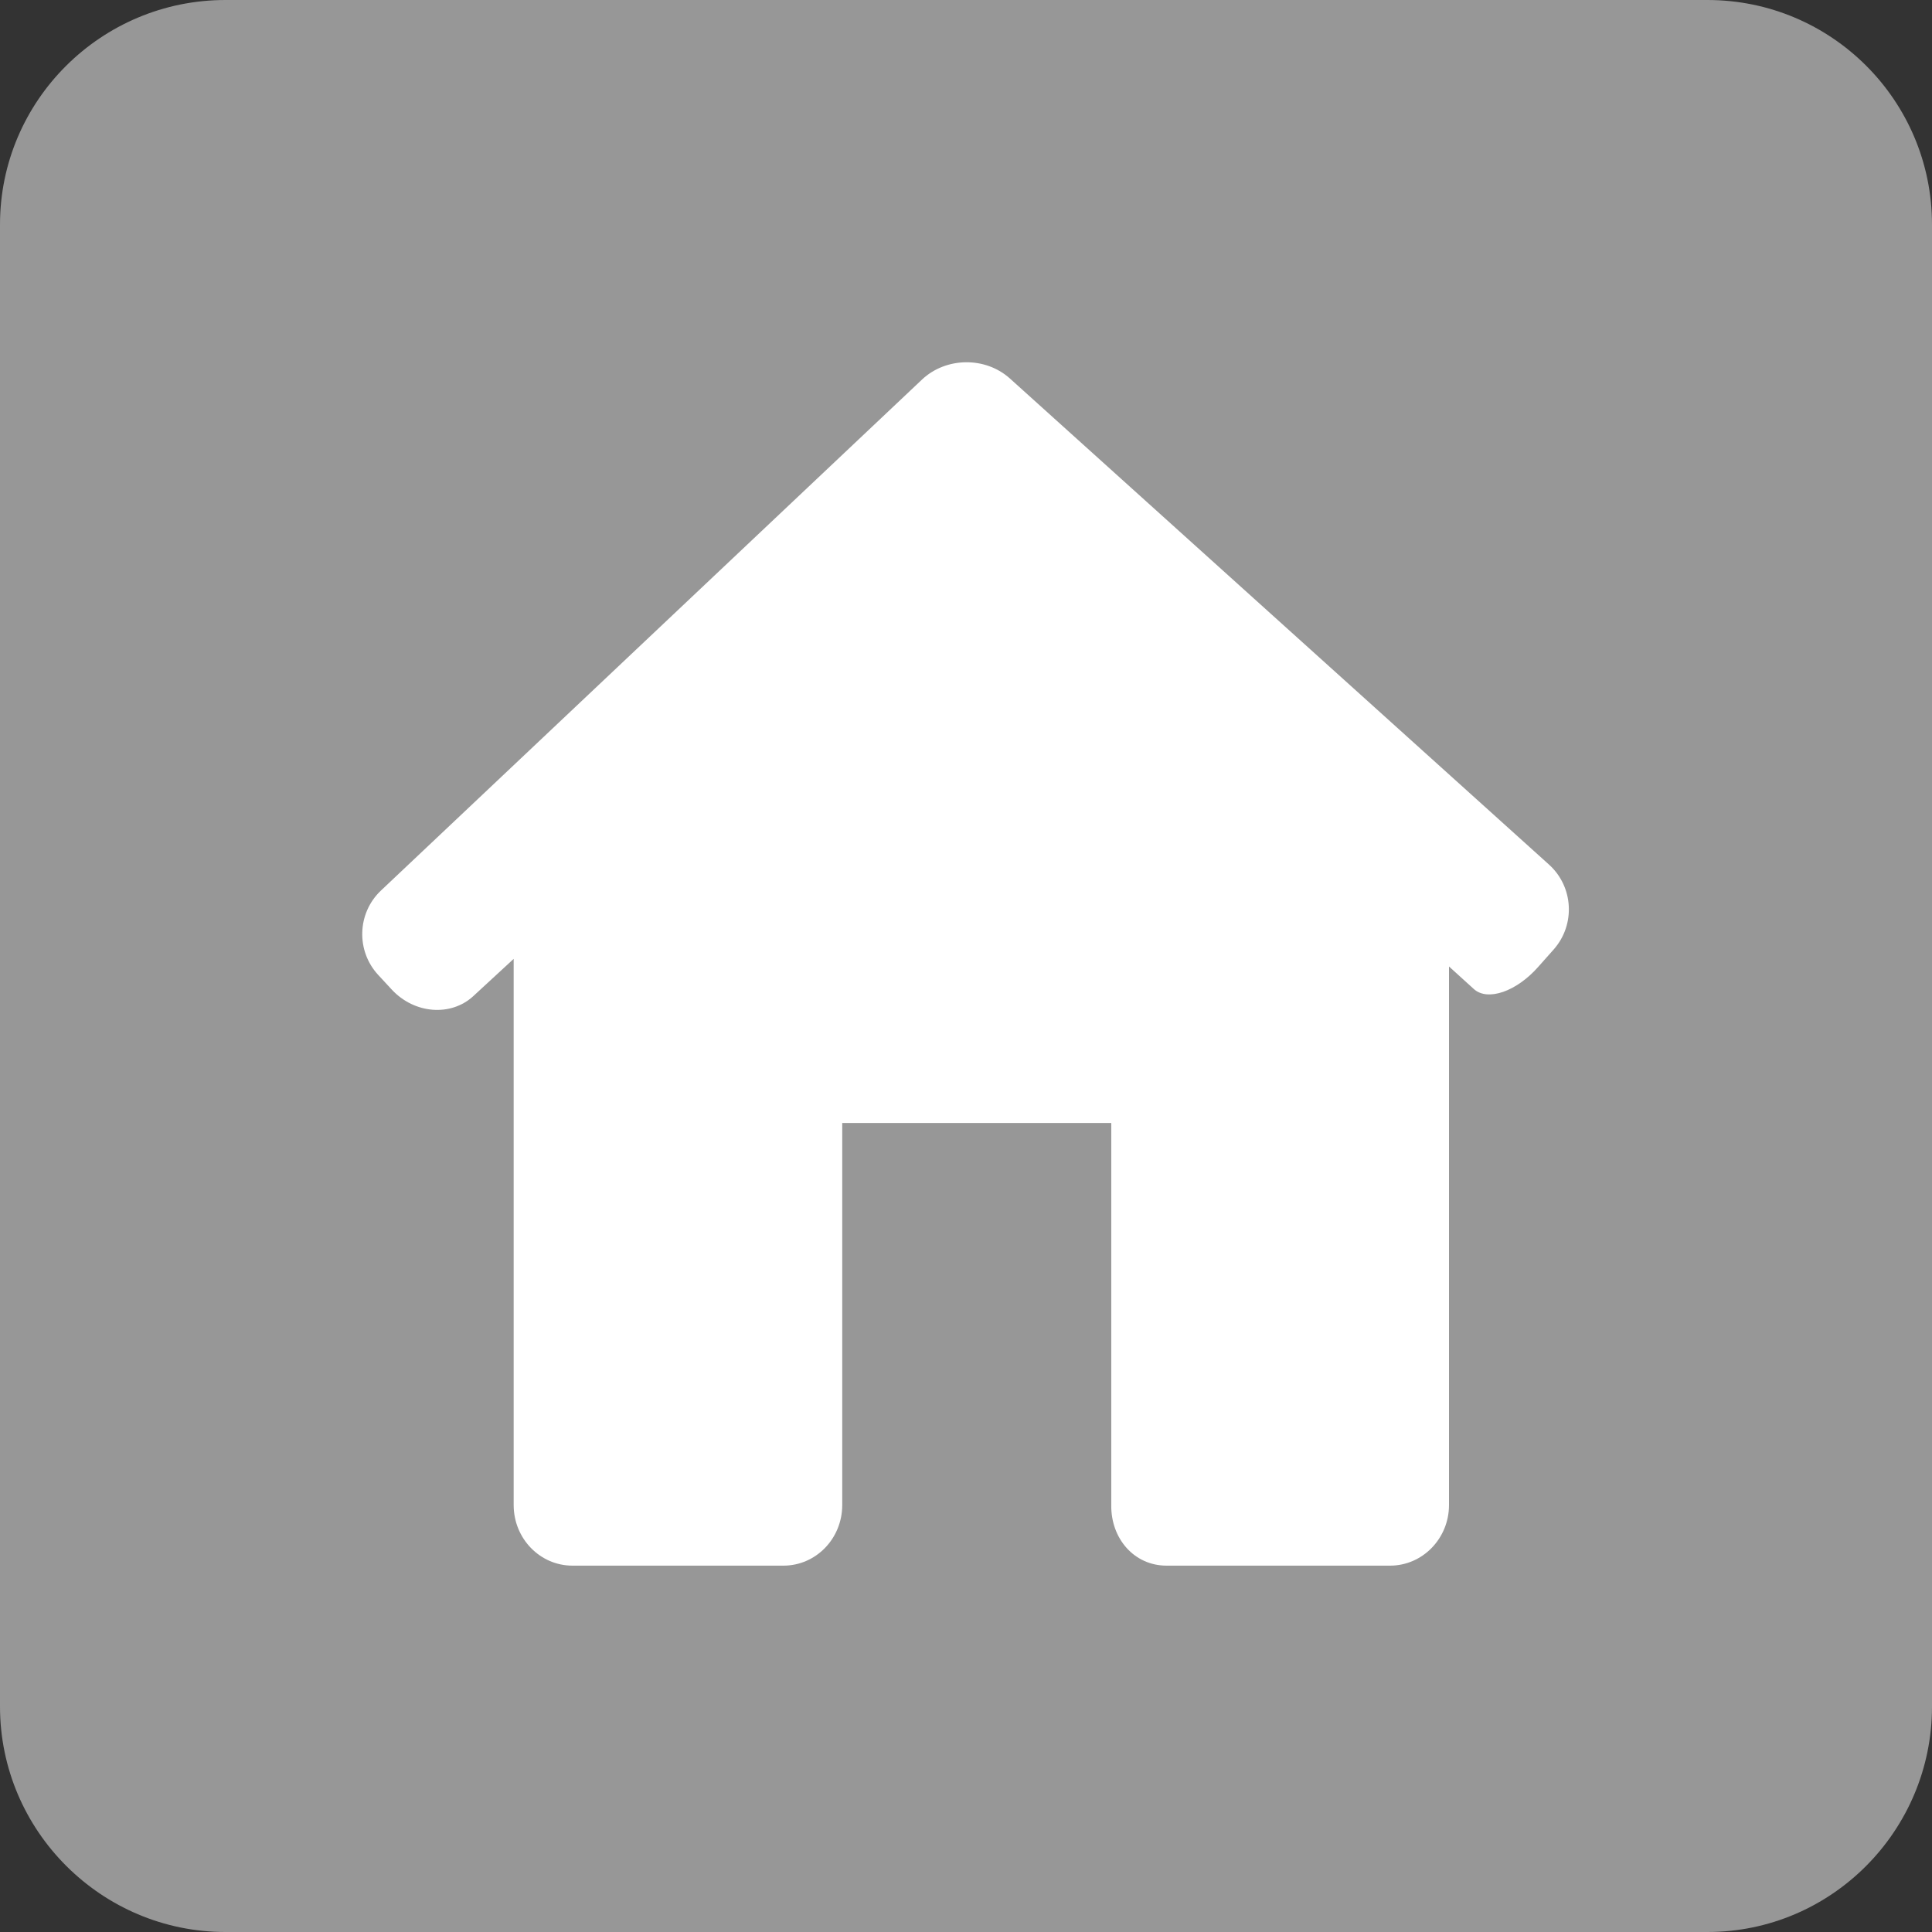
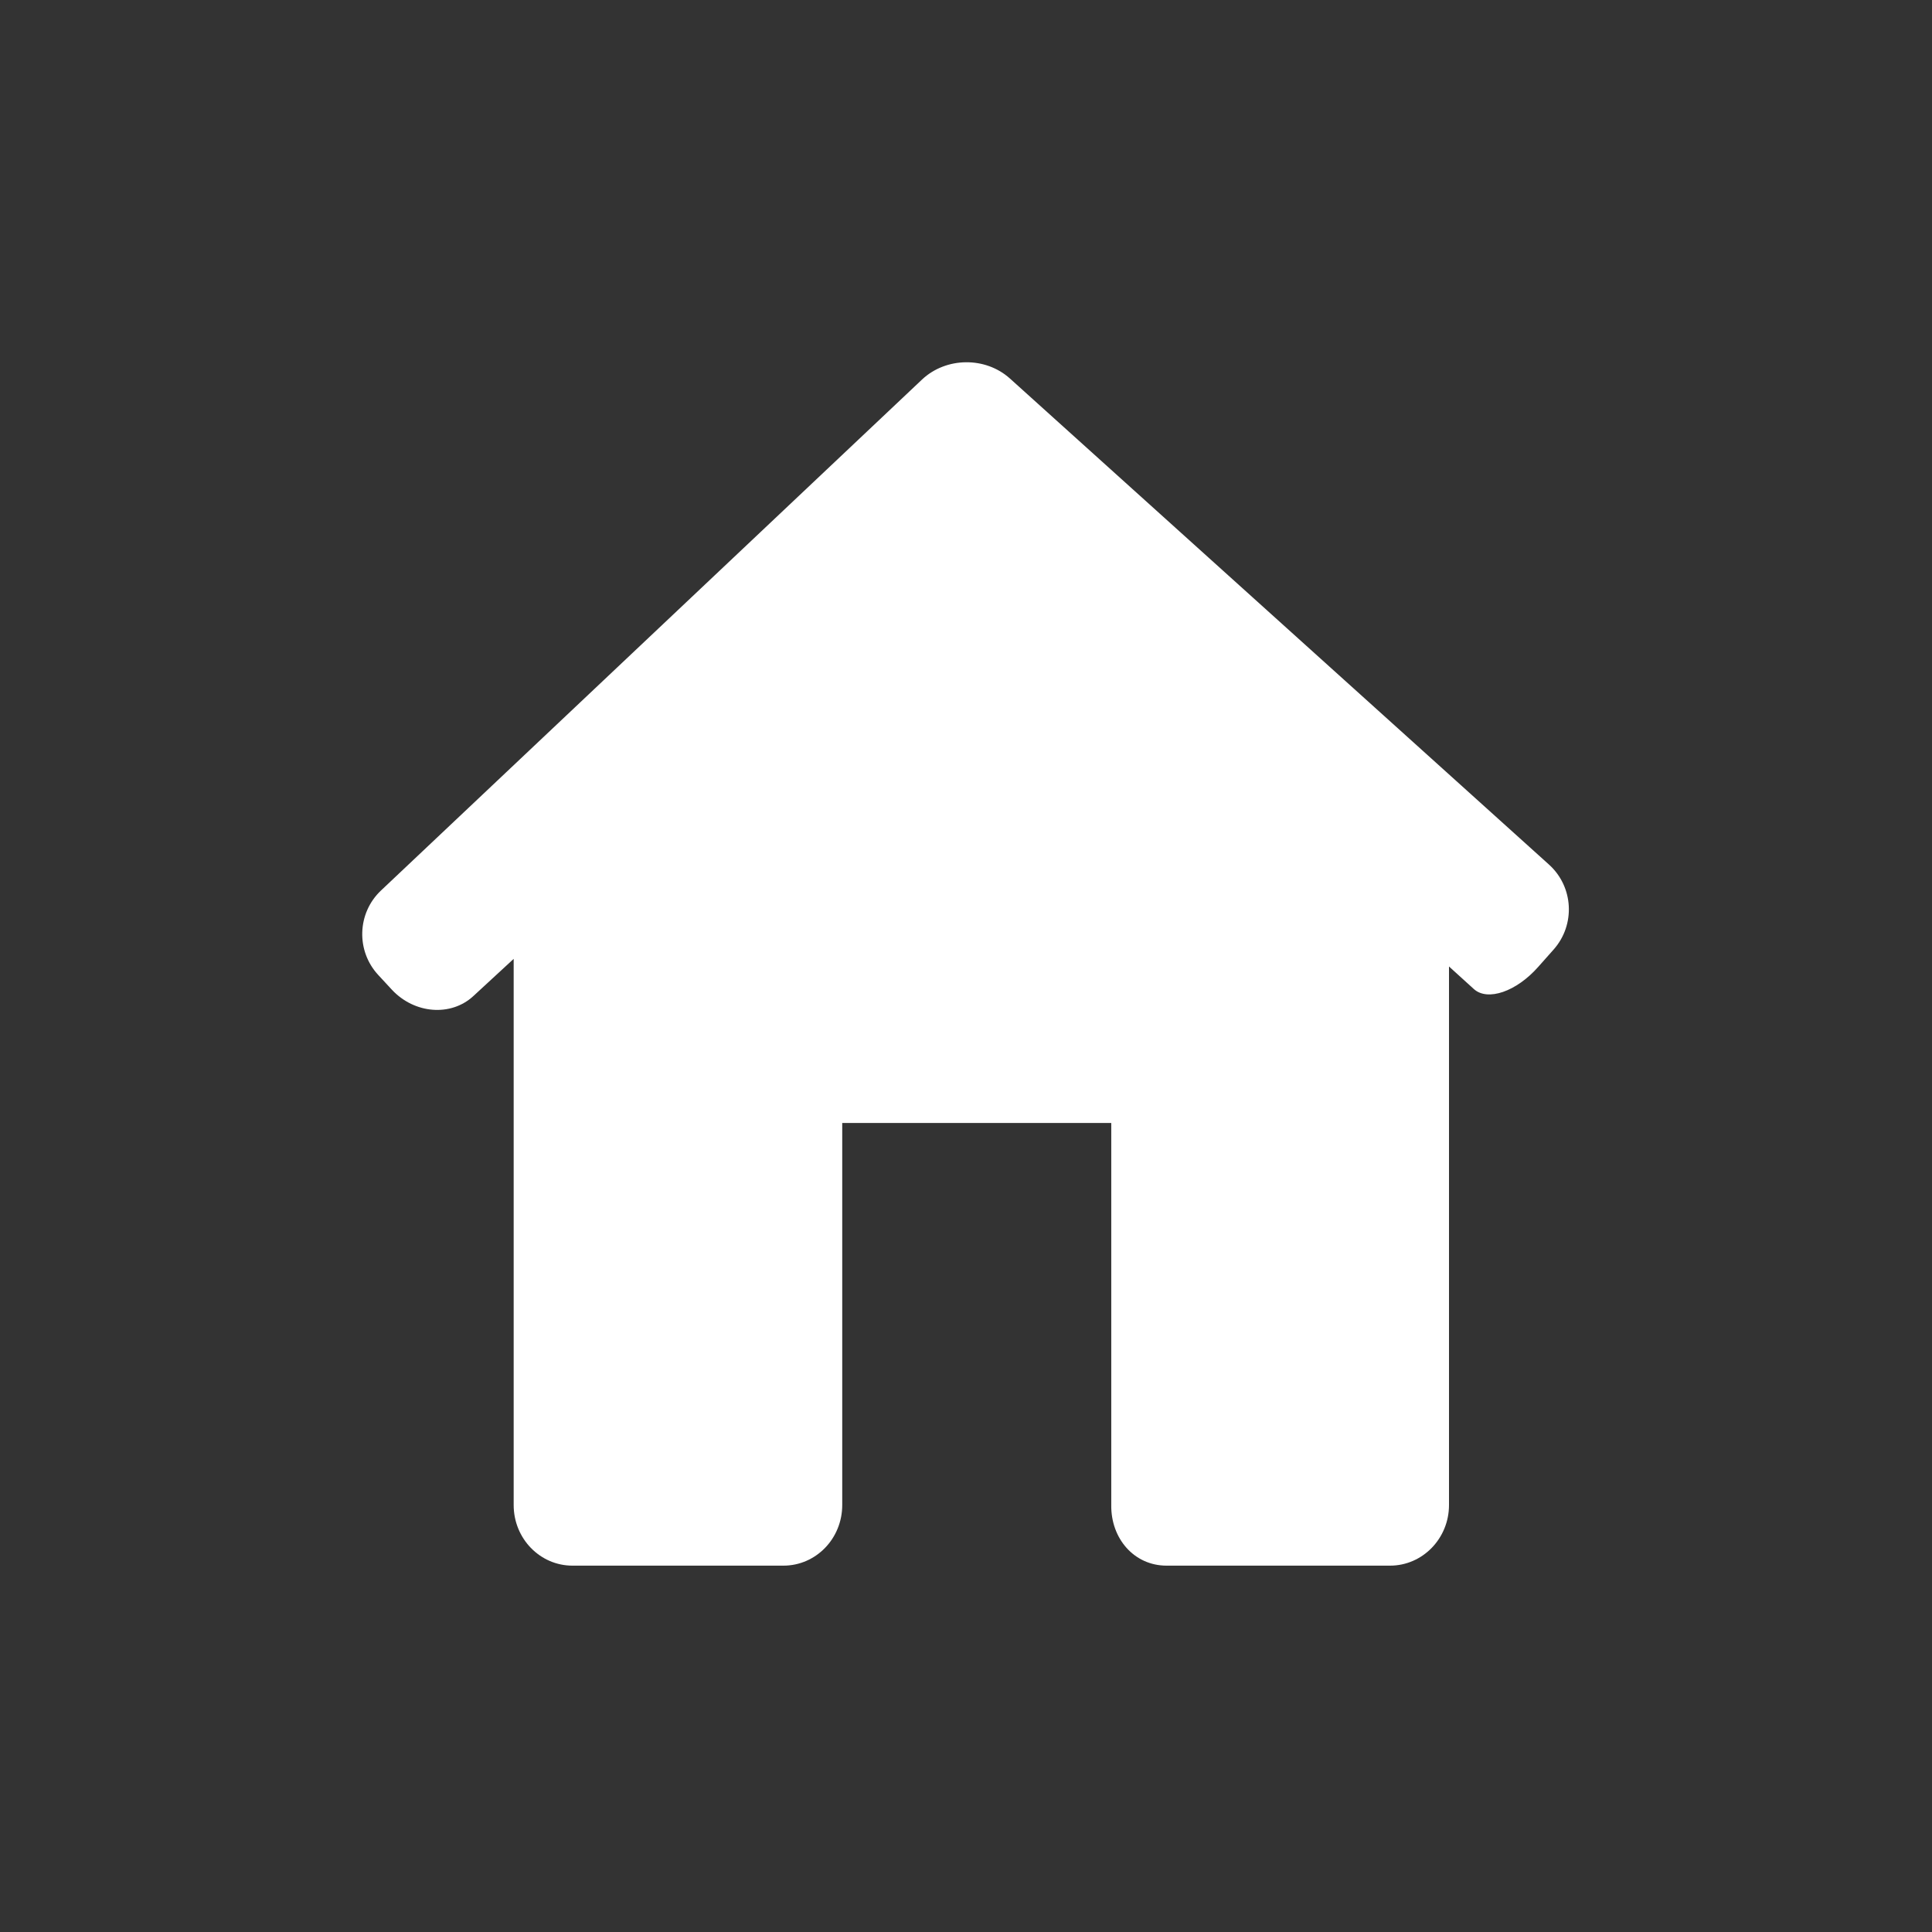
<svg xmlns="http://www.w3.org/2000/svg" width="16px" height="16px" viewBox="0 0 16 16" version="1.1">
  <rect x="0" y="0" width="16" height="16" fill="#333333" stroke="none" />
  <title>jasa-grey</title>
  <desc>Created with Sketch.</desc>
  <defs />
  <g id="symbols" stroke="none" stroke-width="1" fill="none" fill-rule="evenodd">
    <g id="assets" transform="translate(-595, -1059)">
      <g id="icon-/-small-/-jasa-grey" transform="translate(595, 1059)">
        <g id="icon-/-small-jasa">
-           <path d="M14.14,0 L1.867,0 C0.839,0 0,0.832 0,1.86 L0,14.133 C0,15.162 0.84,16 1.867,16 L14.14,16 C15.167,16 16,15.162 16,14.133 L16,1.86 C16,0.832 15.167,0 14.14,0 Z" id="shape" fill="#979797" fill-rule="nonzero" />
          <path d="M12.867,7.863 C13.049,7.657 13.031,7.343 12.828,7.16 L8.363,3.134 C8.16,2.952 7.835,2.956 7.636,3.143 L3.155,7.375 C2.957,7.562 2.947,7.876 3.134,8.076 L3.246,8.197 C3.433,8.397 3.734,8.42 3.919,8.25 L4.254,7.941 L4.254,12.464 C4.254,12.742 4.472,12.966 4.741,12.966 L6.488,12.966 C6.757,12.966 6.975,12.742 6.975,12.464 L6.975,9.3 L9.203,9.3 L9.203,12.464 C9.199,12.741 9.392,12.966 9.661,12.966 L11.512,12.966 C11.781,12.966 12,12.741 12,12.464 L12,8.004 C12,8.004 12.092,8.088 12.206,8.191 C12.32,8.294 12.559,8.212 12.74,8.006 L12.867,7.863 Z" id="shape" fill="#FFFFFF" fill-rule="nonzero" />
        </g>
      </g>
    </g>
  </g>
</svg>